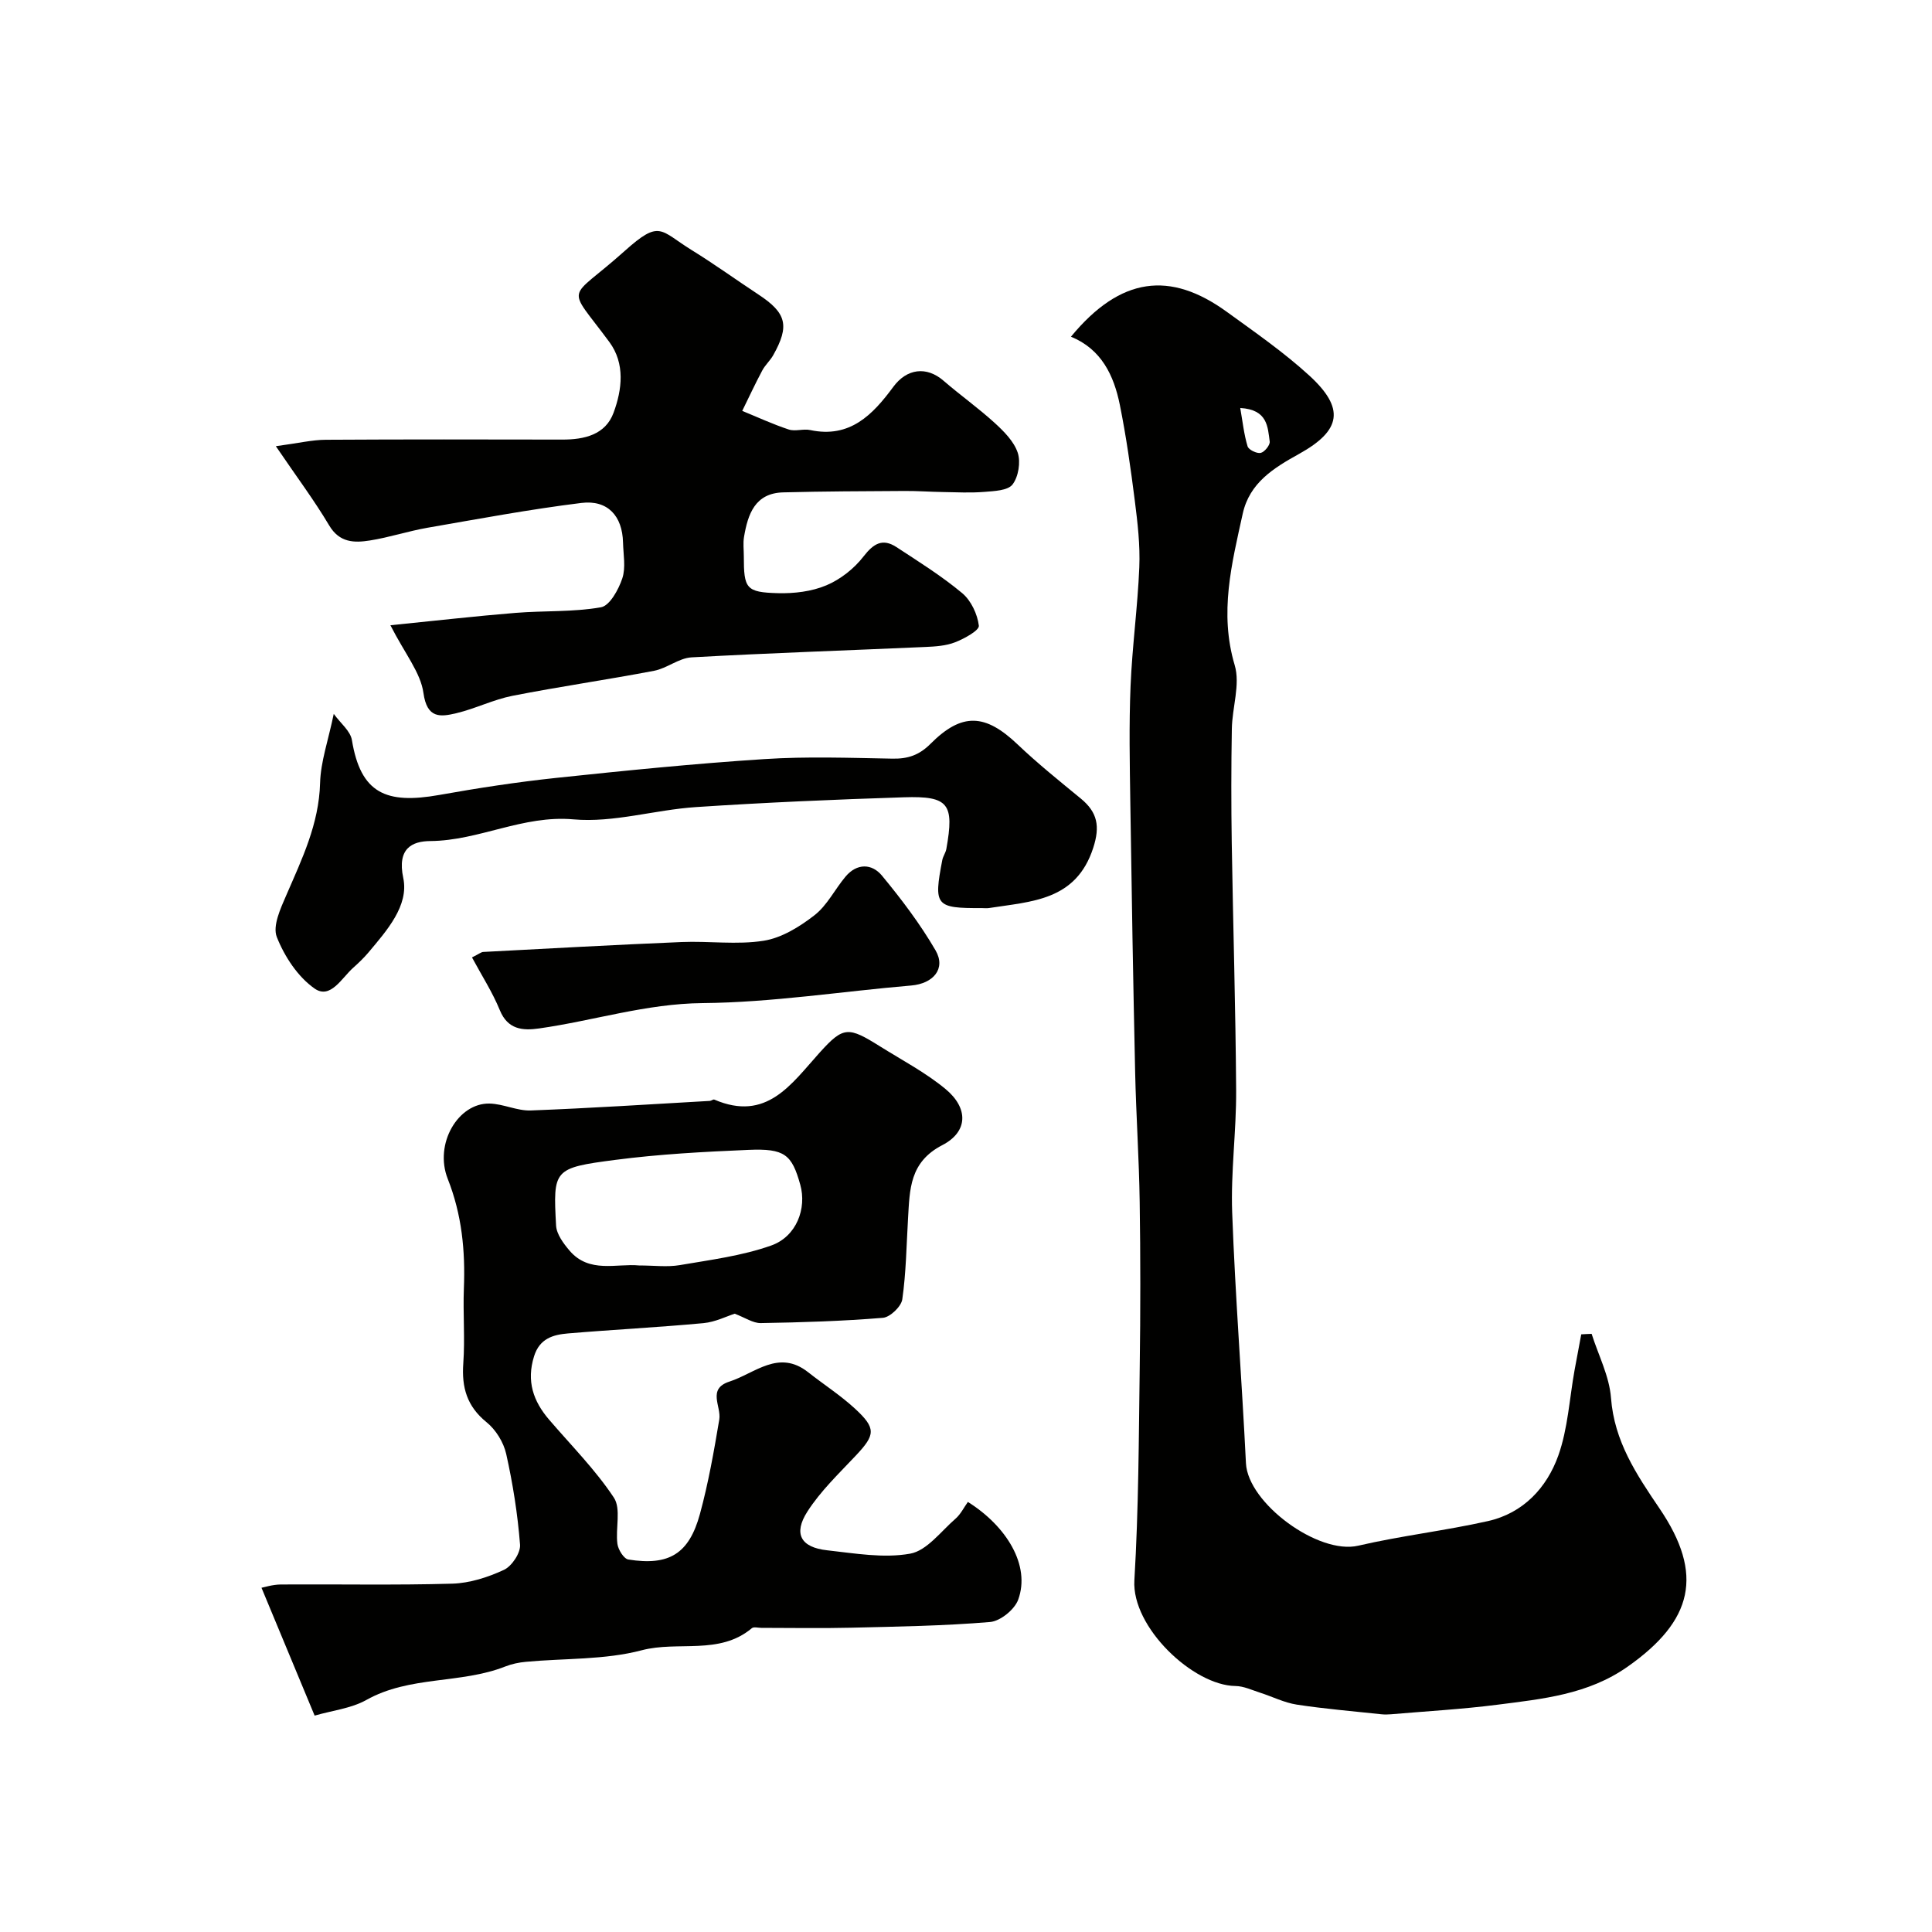
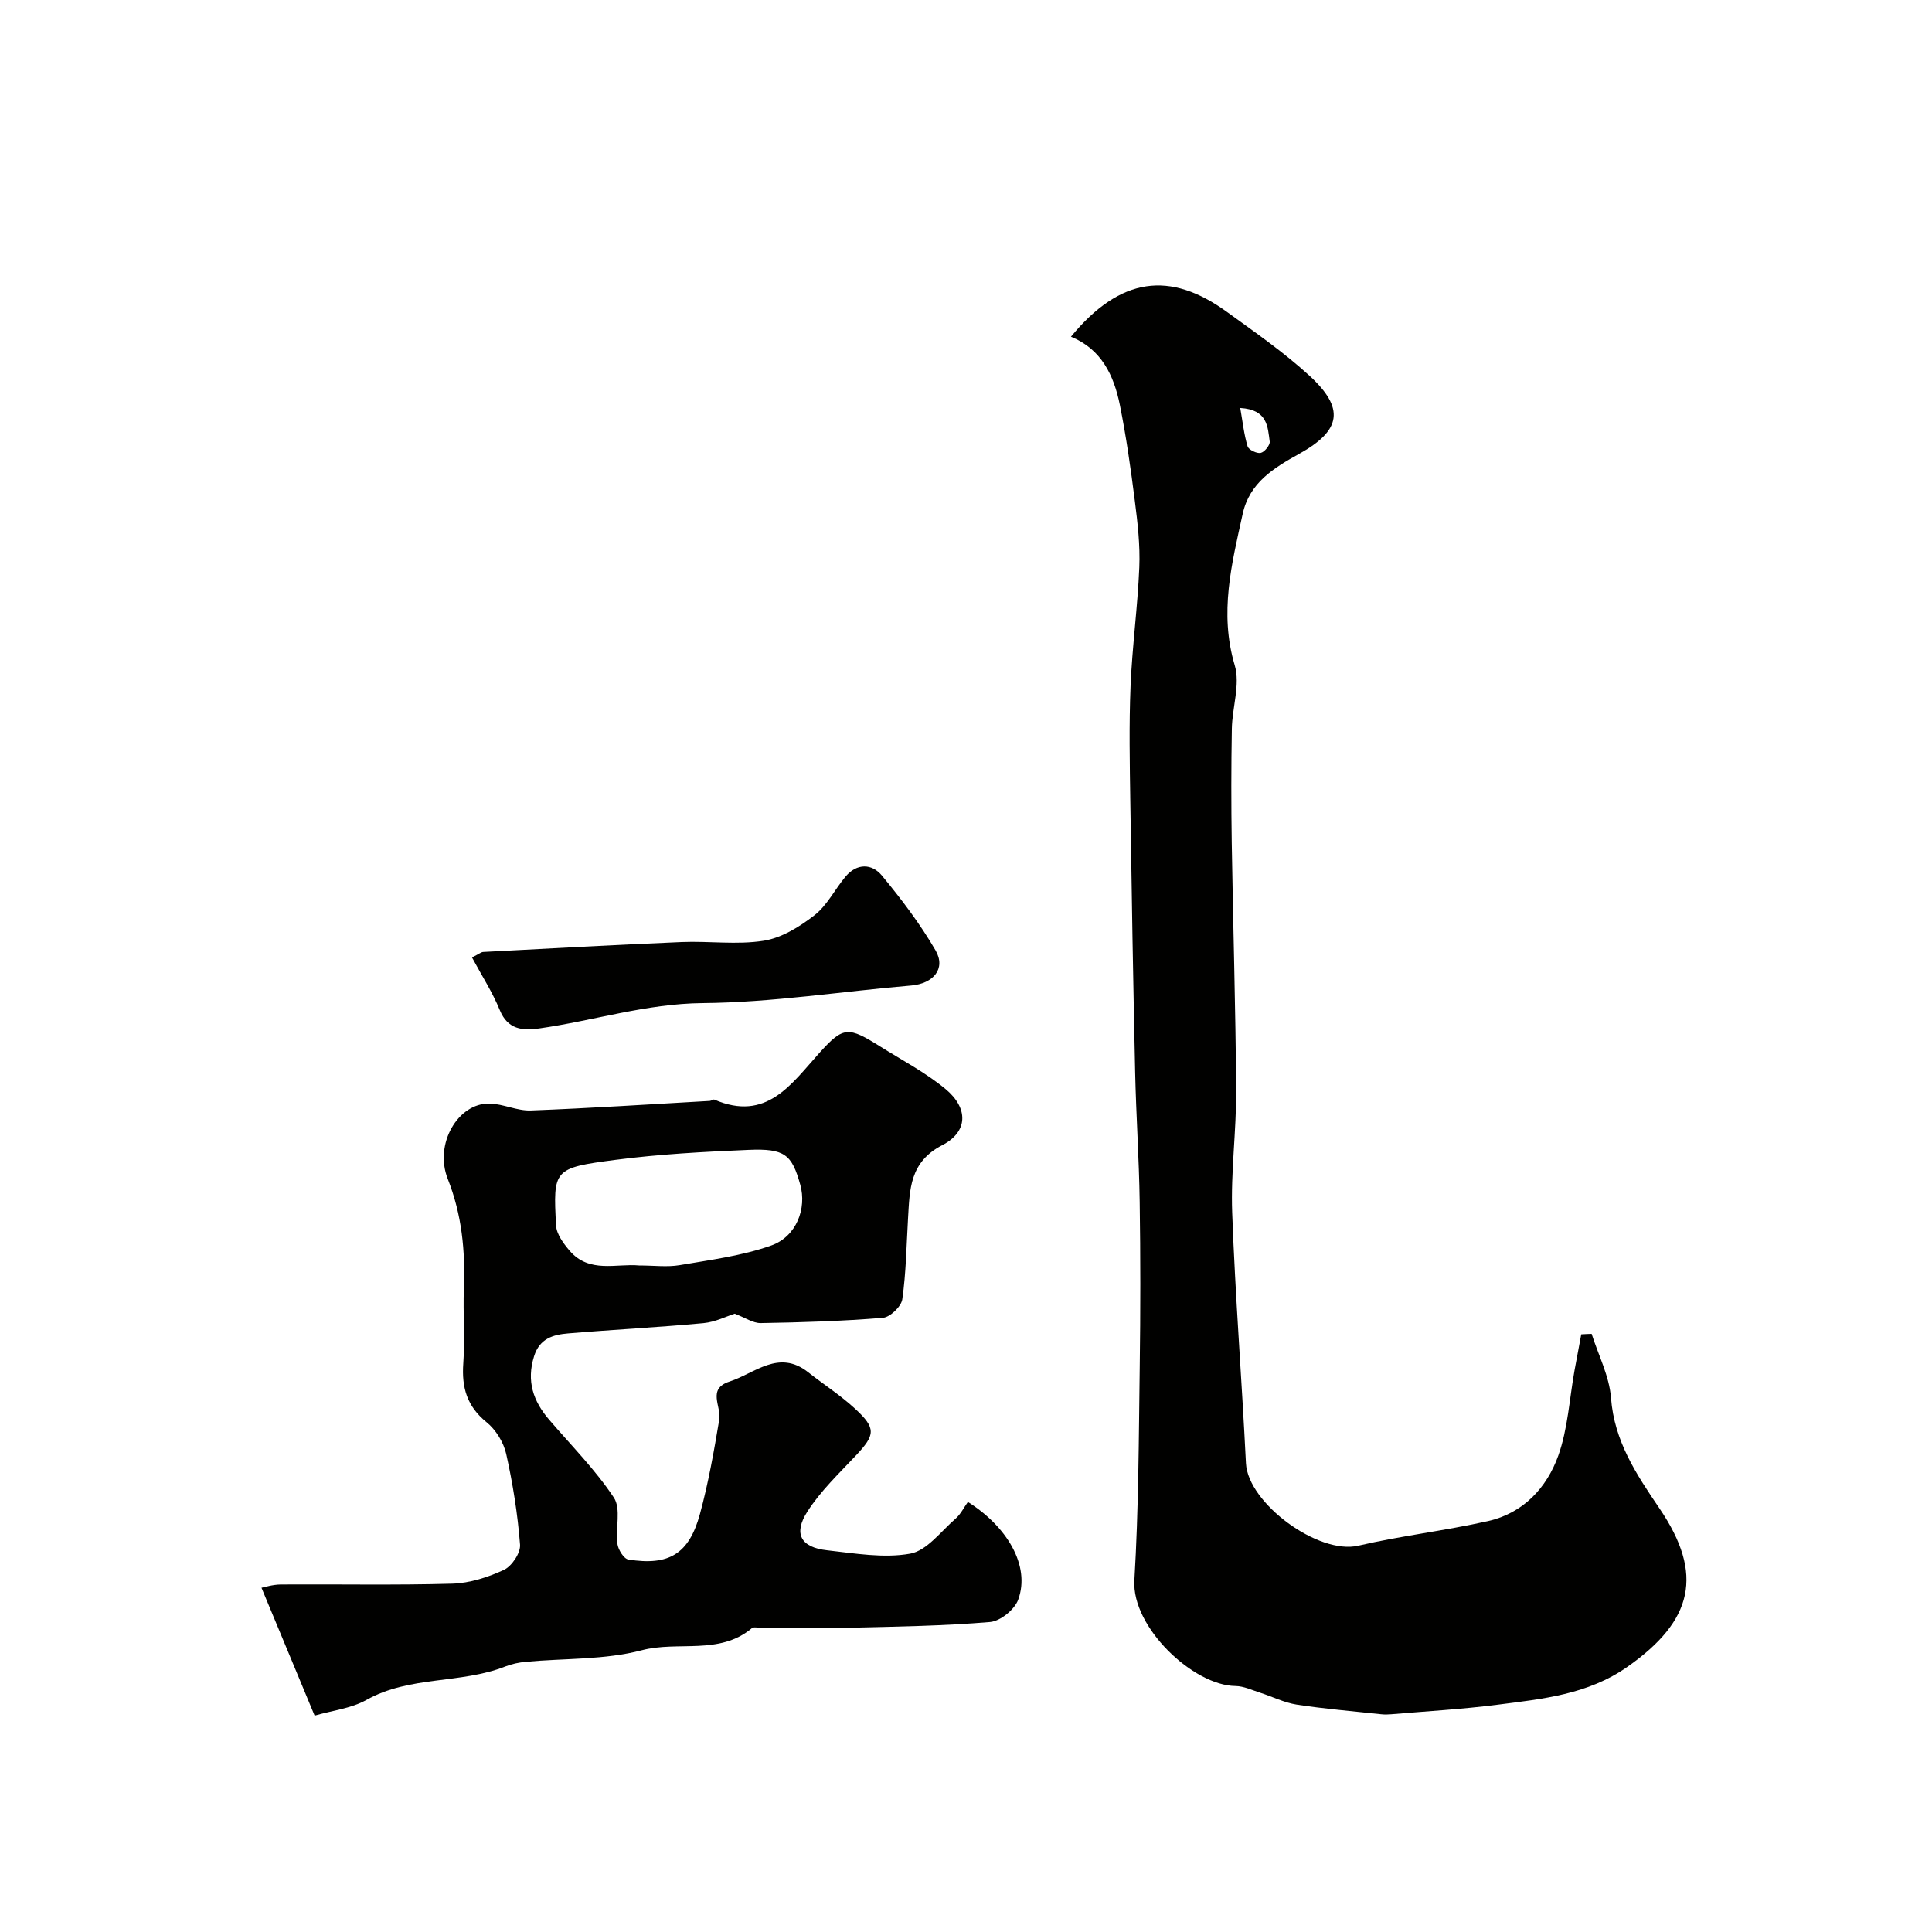
<svg xmlns="http://www.w3.org/2000/svg" enable-background="new 0 0 400 400" viewBox="0 0 400 400">
  <g fill="#010100">
    <path d="m329.53 276.16c1.4 4.42 3.67 8.77 4.01 13.27.68 8.99 5.25 15.81 10.05 22.89 9.24 13.61 6.95 23.23-6.64 32.77-8.19 5.75-17.56 6.65-26.9 7.85-7.32.94-14.71 1.35-22.06 1.98-.66.06-1.34.07-1.99 0-5.85-.63-11.72-1.11-17.53-2-2.58-.4-5.03-1.65-7.56-2.46-1.69-.54-3.41-1.37-5.12-1.39-8.76-.1-21.51-12.18-20.93-21.88.88-14.73.91-29.52 1.11-44.28.16-11.36.16-22.73-.01-34.09-.13-8.93-.74-17.86-.94-26.8-.41-18.62-.73-37.25-1-55.88-.12-8.03-.28-16.07.05-24.09.34-8.21 1.47-16.39 1.81-24.6.19-4.58-.35-9.22-.93-13.78-.84-6.64-1.78-13.29-3.1-19.85-1.23-6.08-3.8-11.52-10.12-14.11 10.28-12.46 20.56-13.63 32.25-5.16 5.82 4.22 11.78 8.35 17.07 13.18 7.43 6.8 6.7 11.37-2.08 16.24-5.27 2.92-10.27 5.98-11.68 12.4-2.27 10.33-4.89 20.51-1.66 31.34 1.19 3.98-.52 8.77-.59 13.19-.14 7.86-.14 15.72-.02 23.57.27 17.1.8 34.19.91 51.29.05 8.43-1.13 16.88-.82 25.29.63 17.31 2 34.59 2.85 51.9.41 8.26 14.98 18.99 23.24 17.07 8.88-2.06 17.99-3.1 26.89-5.1 7.27-1.64 12.16-6.89 14.54-13.56 1.99-5.59 2.3-11.78 3.37-17.7.45-2.47.92-4.94 1.38-7.4.72-.05 1.44-.07 2.15-.1zm-72.75-191.69c.5 2.86.77 5.47 1.52 7.94.21.71 1.9 1.53 2.71 1.36.79-.17 1.97-1.62 1.87-2.36-.42-3.02-.41-6.61-6.1-6.94z" />
    <path d="m65.14 355.2c-3.73-8.96-7.22-17.37-11-26.47.56-.1 2.29-.67 4.03-.68 11.83-.08 23.67.17 35.48-.17 3.61-.11 7.38-1.32 10.69-2.86 1.63-.76 3.46-3.51 3.33-5.21-.49-6.31-1.49-12.62-2.87-18.8-.54-2.4-2.15-5.01-4.06-6.55-4.07-3.3-5.18-7.2-4.82-12.2.37-5.14-.08-10.33.12-15.49.31-7.8-.41-15.28-3.34-22.7-2.86-7.24 2.14-15.73 8.65-15.59 2.86.06 5.71 1.53 8.53 1.43 12.37-.47 24.73-1.28 37.09-1.98.31-.02.69-.37.92-.27 10.83 4.65 15.91-3.18 21.82-9.74 4.95-5.49 5.94-5.38 12.57-1.23 4.55 2.85 9.38 5.38 13.49 8.79 4.75 3.94 4.7 8.83-.68 11.61-6.8 3.52-6.73 9.18-7.09 15.15-.33 5.6-.4 11.24-1.19 16.77-.21 1.49-2.53 3.71-4.02 3.83-8.4.69-16.84.95-25.28 1.09-1.61.03-3.24-1.13-5.4-1.94-1.63.51-4 1.72-6.45 1.95-9.33.87-18.71 1.34-28.05 2.13-3.07.26-5.89 1.03-7.04 4.74-1.6 5.13-.18 9.28 3.12 13.12 4.56 5.32 9.56 10.34 13.4 16.13 1.54 2.32.31 6.37.74 9.59.16 1.2 1.33 3.08 2.26 3.23 8.41 1.34 12.56-1.15 14.82-9.41 1.75-6.42 2.91-13.01 4.01-19.58.45-2.73-2.56-6.34 2.11-7.85 5.28-1.71 10.19-6.74 16.28-1.94 3.21 2.53 6.69 4.77 9.69 7.53 4.44 4.09 4.24 5.43.18 9.74-3.5 3.72-7.28 7.32-10.01 11.57-2.97 4.62-1.37 7.43 4.07 8.03 5.72.63 11.68 1.69 17.2.7 3.46-.62 6.37-4.62 9.4-7.25 1.06-.92 1.72-2.31 2.55-3.46 7.98 5 13.02 13.14 10.41 20.25-.75 2.04-3.7 4.43-5.82 4.61-9.56.8-19.18.95-28.78 1.18-6.19.15-12.39.03-18.58.03-.67 0-1.57-.26-1.96.07-6.73 5.65-15.25 2.58-22.8 4.57-7.67 2.02-15.96 1.64-23.98 2.39-1.44.13-2.92.44-4.27.97-9.26 3.65-19.79 1.87-28.8 6.95-3.15 1.75-7.07 2.17-10.67 3.22zm67.18-93.2c3.1 0 5.82.37 8.41-.07 6.37-1.09 12.9-1.92 18.94-4.06 5.27-1.87 7.38-7.7 6.02-12.58-1.75-6.28-3.23-7.54-10.74-7.22-9.2.39-18.43.88-27.55 2.07-12.83 1.67-12.9 1.97-12.27 13.6.1 1.79 1.53 3.71 2.79 5.19 4.08 4.78 9.76 2.62 14.4 3.07z" />
-     <path d="m80.83 129.45c9.39-.94 17.64-1.89 25.91-2.56 5.89-.48 11.9-.14 17.68-1.16 1.82-.32 3.65-3.67 4.42-5.98.75-2.25.21-4.94.15-7.44-.13-5.47-3.16-8.86-8.63-8.18-10.68 1.32-21.27 3.3-31.88 5.14-4 .7-7.9 2-11.9 2.63-3.22.51-6.29.49-8.43-3.12-3.1-5.22-6.76-10.1-11.04-16.4 4.71-.63 7.53-1.32 10.34-1.33 16.33-.1 32.65-.07 48.98-.04 4.55.01 8.92-1 10.6-5.55 1.77-4.79 2.43-10.18-.87-14.65-9.04-12.25-8.76-8.16 3.15-18.83 7.38-6.61 7.28-4.29 13.9-.2 4.72 2.91 9.22 6.17 13.85 9.22 5.78 3.81 6.46 6.44 3.02 12.55-.64 1.13-1.67 2.03-2.27 3.17-1.46 2.74-2.77 5.56-4.14 8.35 3.2 1.31 6.35 2.77 9.62 3.85 1.35.45 3.03-.19 4.46.12 8.23 1.75 12.95-3.19 17.2-8.95 2.81-3.81 6.88-4.3 10.38-1.28 3.47 3 7.23 5.67 10.62 8.76 1.91 1.75 3.98 3.82 4.76 6.16.64 1.94.15 4.97-1.07 6.57-.98 1.28-3.8 1.37-5.85 1.54-2.84.23-5.72.08-8.58.03-2.64-.04-5.28-.24-7.92-.22-8.37.05-16.75.07-25.12.29-5.87.15-7.33 4.51-8.13 9.23-.22 1.3-.04 2.66-.04 3.99 0 6.71.45 7.47 7.06 7.65 3.35.09 6.99-.34 10.04-1.63 2.92-1.23 5.75-3.47 7.69-5.98 2.08-2.68 3.94-3.8 6.81-1.93 4.64 3.04 9.38 6 13.62 9.54 1.83 1.53 3.15 4.35 3.44 6.73.12.97-3 2.69-4.9 3.43-1.91.75-4.13.89-6.22.98-16.12.72-32.26 1.25-48.37 2.15-2.62.15-5.08 2.27-7.75 2.78-9.75 1.86-19.58 3.27-29.32 5.18-3.95.78-7.68 2.66-11.61 3.6-3.33.79-6.08 1.14-6.82-4.18-.58-4.22-3.82-8.1-6.84-14.03z" />
-     <path d="m69.1 147.8c1.38 1.92 3.45 3.53 3.76 5.43 1.81 11.02 7.05 13.32 18.07 11.36 8.01-1.43 16.08-2.67 24.18-3.53 14.37-1.52 28.76-2.97 43.18-3.9 8.79-.57 17.65-.25 26.48-.09 3.18.06 5.52-.71 7.87-3.06 6.54-6.56 11.36-6.25 18.05.12 4.16 3.96 8.66 7.57 13.1 11.22 3.43 2.83 4 5.72 2.55 10.19-3.56 10.98-12.8 11.08-21.57 12.46-.49.08-1 .01-1.5.01-9.59.04-10-.46-8.18-9.94.15-.79.7-1.51.84-2.3 1.67-9.36.5-11-8.78-10.7-14.37.46-28.74 1.08-43.08 2.03-8.48.56-17.04 3.28-25.34 2.54-10.49-.93-19.53 4.41-29.64 4.49-3.75.03-6.9 1.5-5.6 7.64 1.21 5.73-3.4 10.89-7.2 15.42-.96 1.14-2.06 2.19-3.17 3.18-2.38 2.12-4.71 6.57-7.97 4.31-3.48-2.42-6.25-6.65-7.84-10.68-.91-2.29.78-5.93 1.97-8.67 3.24-7.48 6.76-14.73 6.99-23.21.12-4.43 1.69-8.81 2.83-14.32z" />
    <path d="m97.72 198.22c1.48-.73 1.9-1.11 2.33-1.13 13.68-.72 27.36-1.48 41.05-2.05 5.68-.24 11.48.61 17.02-.27 3.72-.59 7.45-2.9 10.52-5.29 2.62-2.04 4.21-5.36 6.42-7.99 2.36-2.81 5.46-2.72 7.54-.2 4.04 4.89 7.92 10.01 11.1 15.48 2.2 3.8-.49 6.88-5.04 7.27-14.4 1.22-28.78 3.51-43.18 3.64-11.71.11-22.58 3.65-33.88 5.25-3.39.48-6.47.24-8.12-3.79-1.51-3.7-3.72-7.12-5.76-10.92z" />
  </g>
</svg>